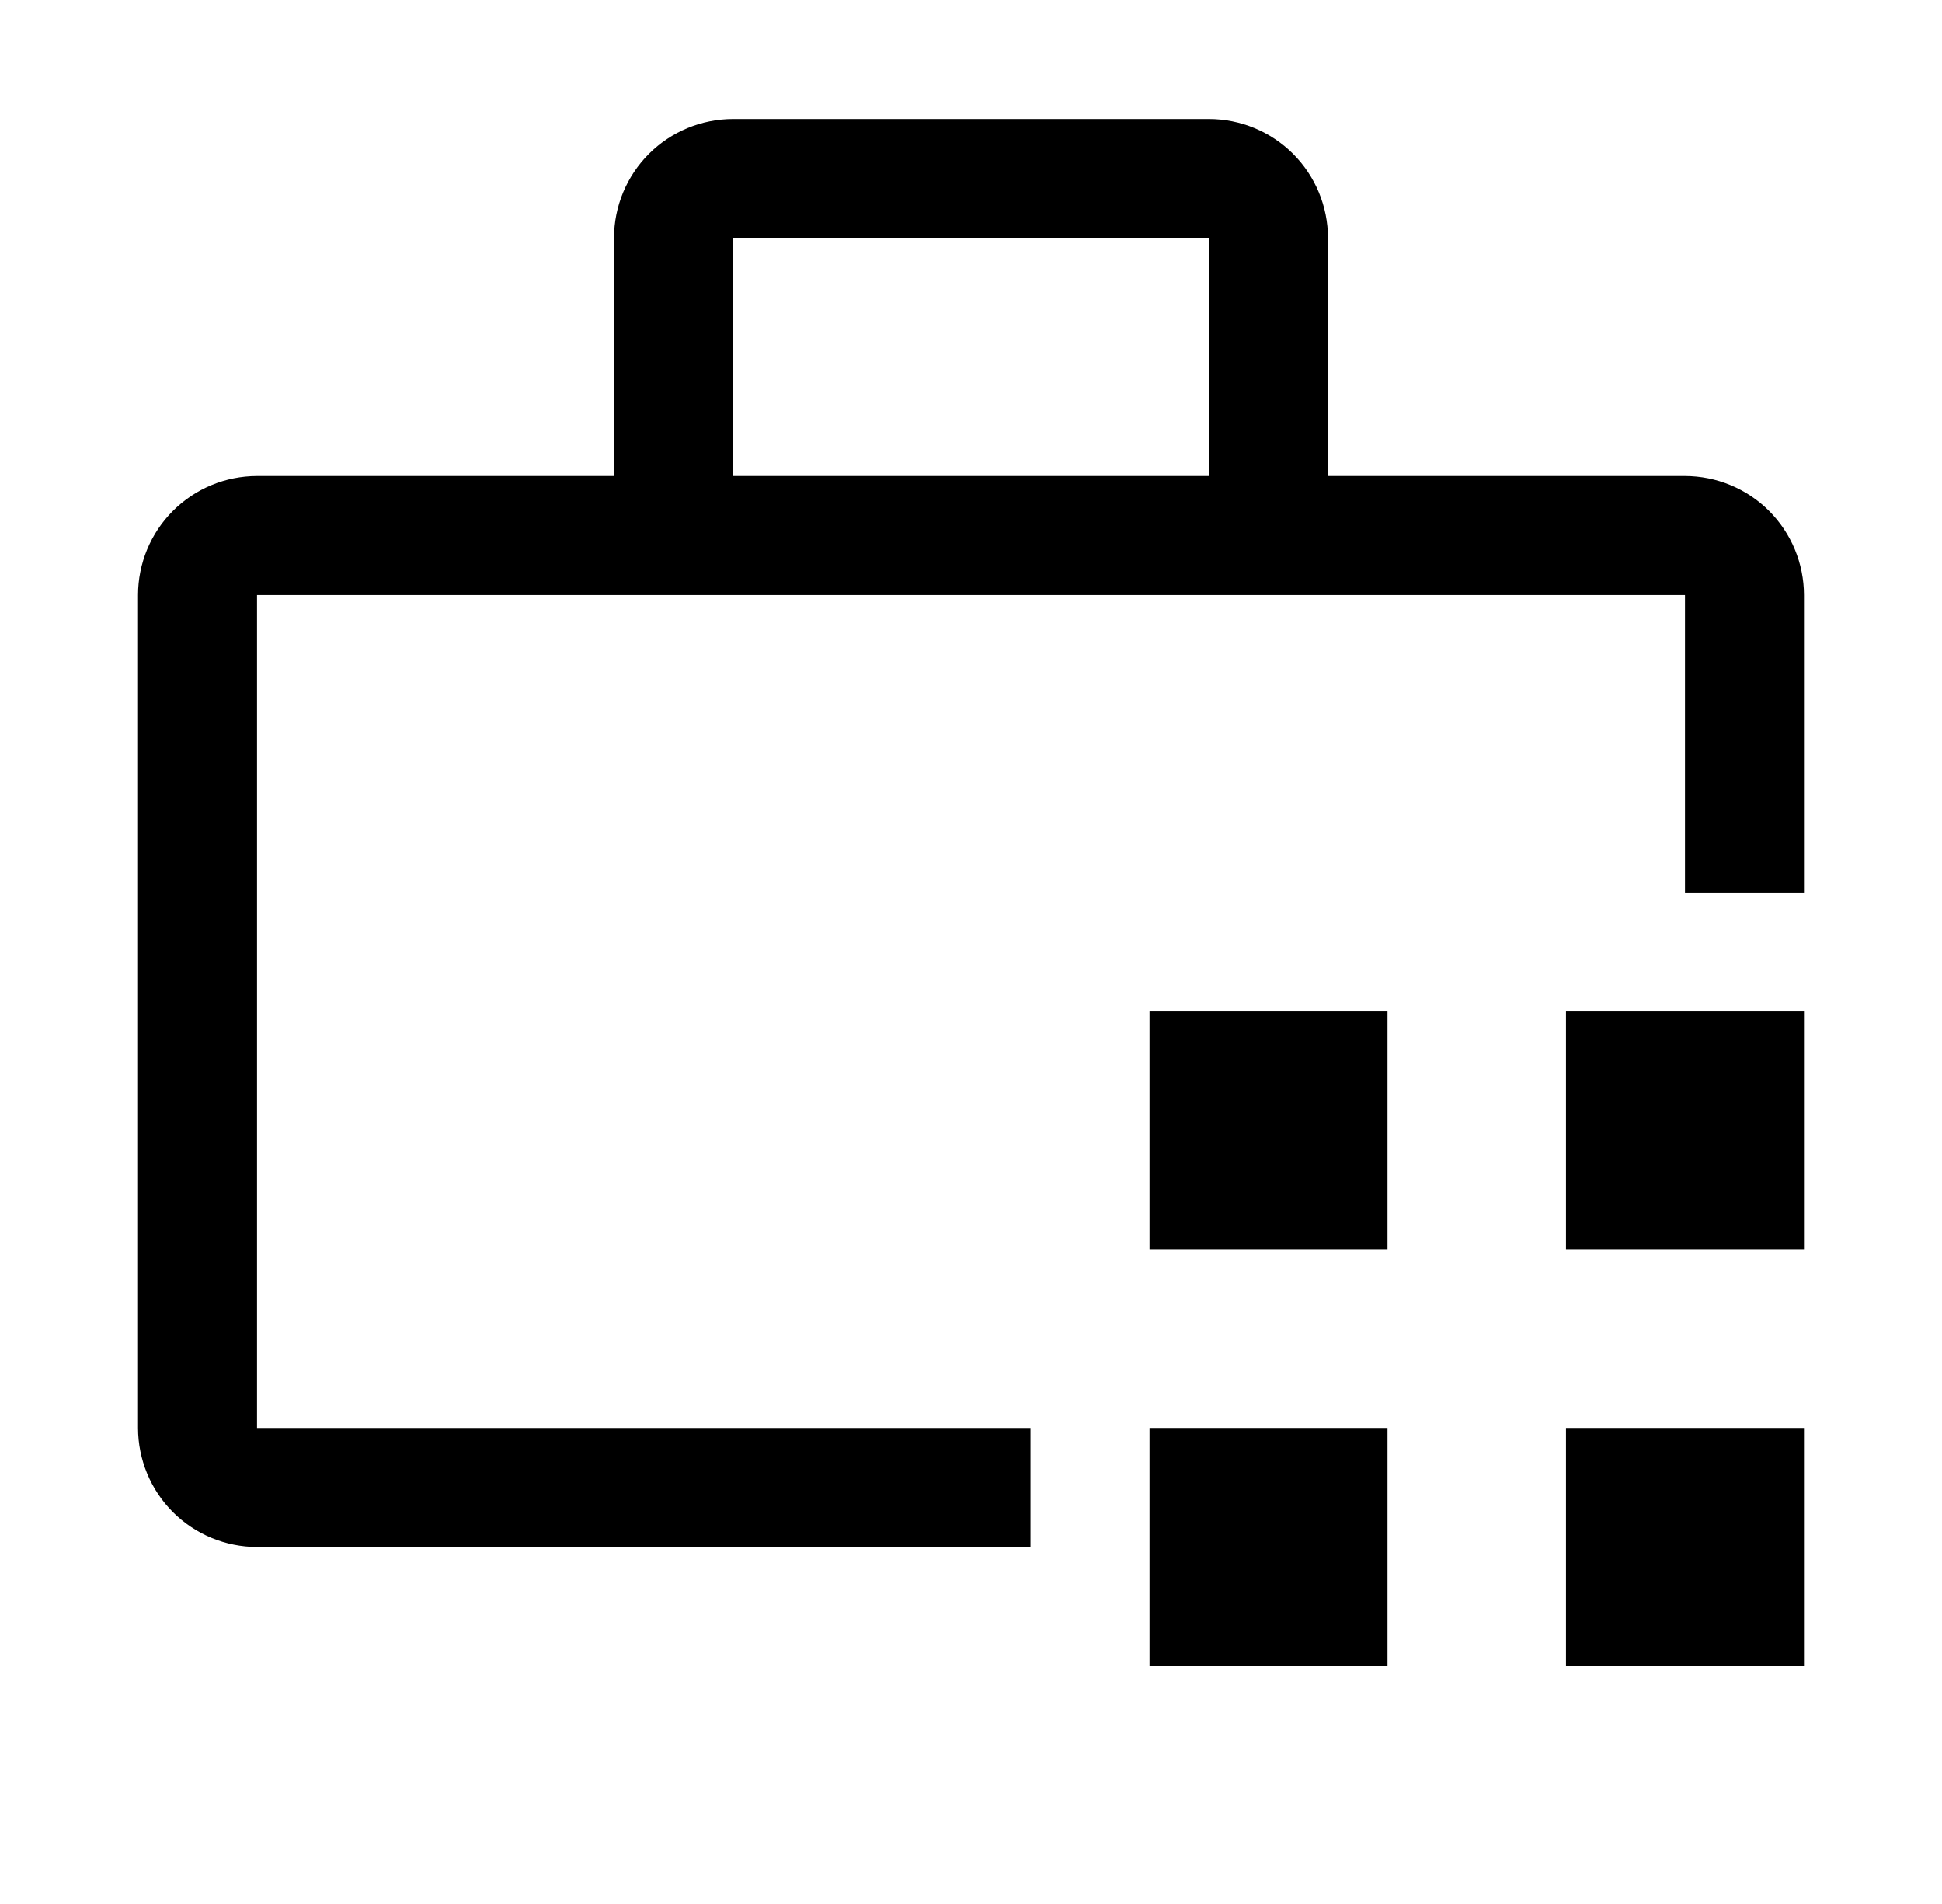
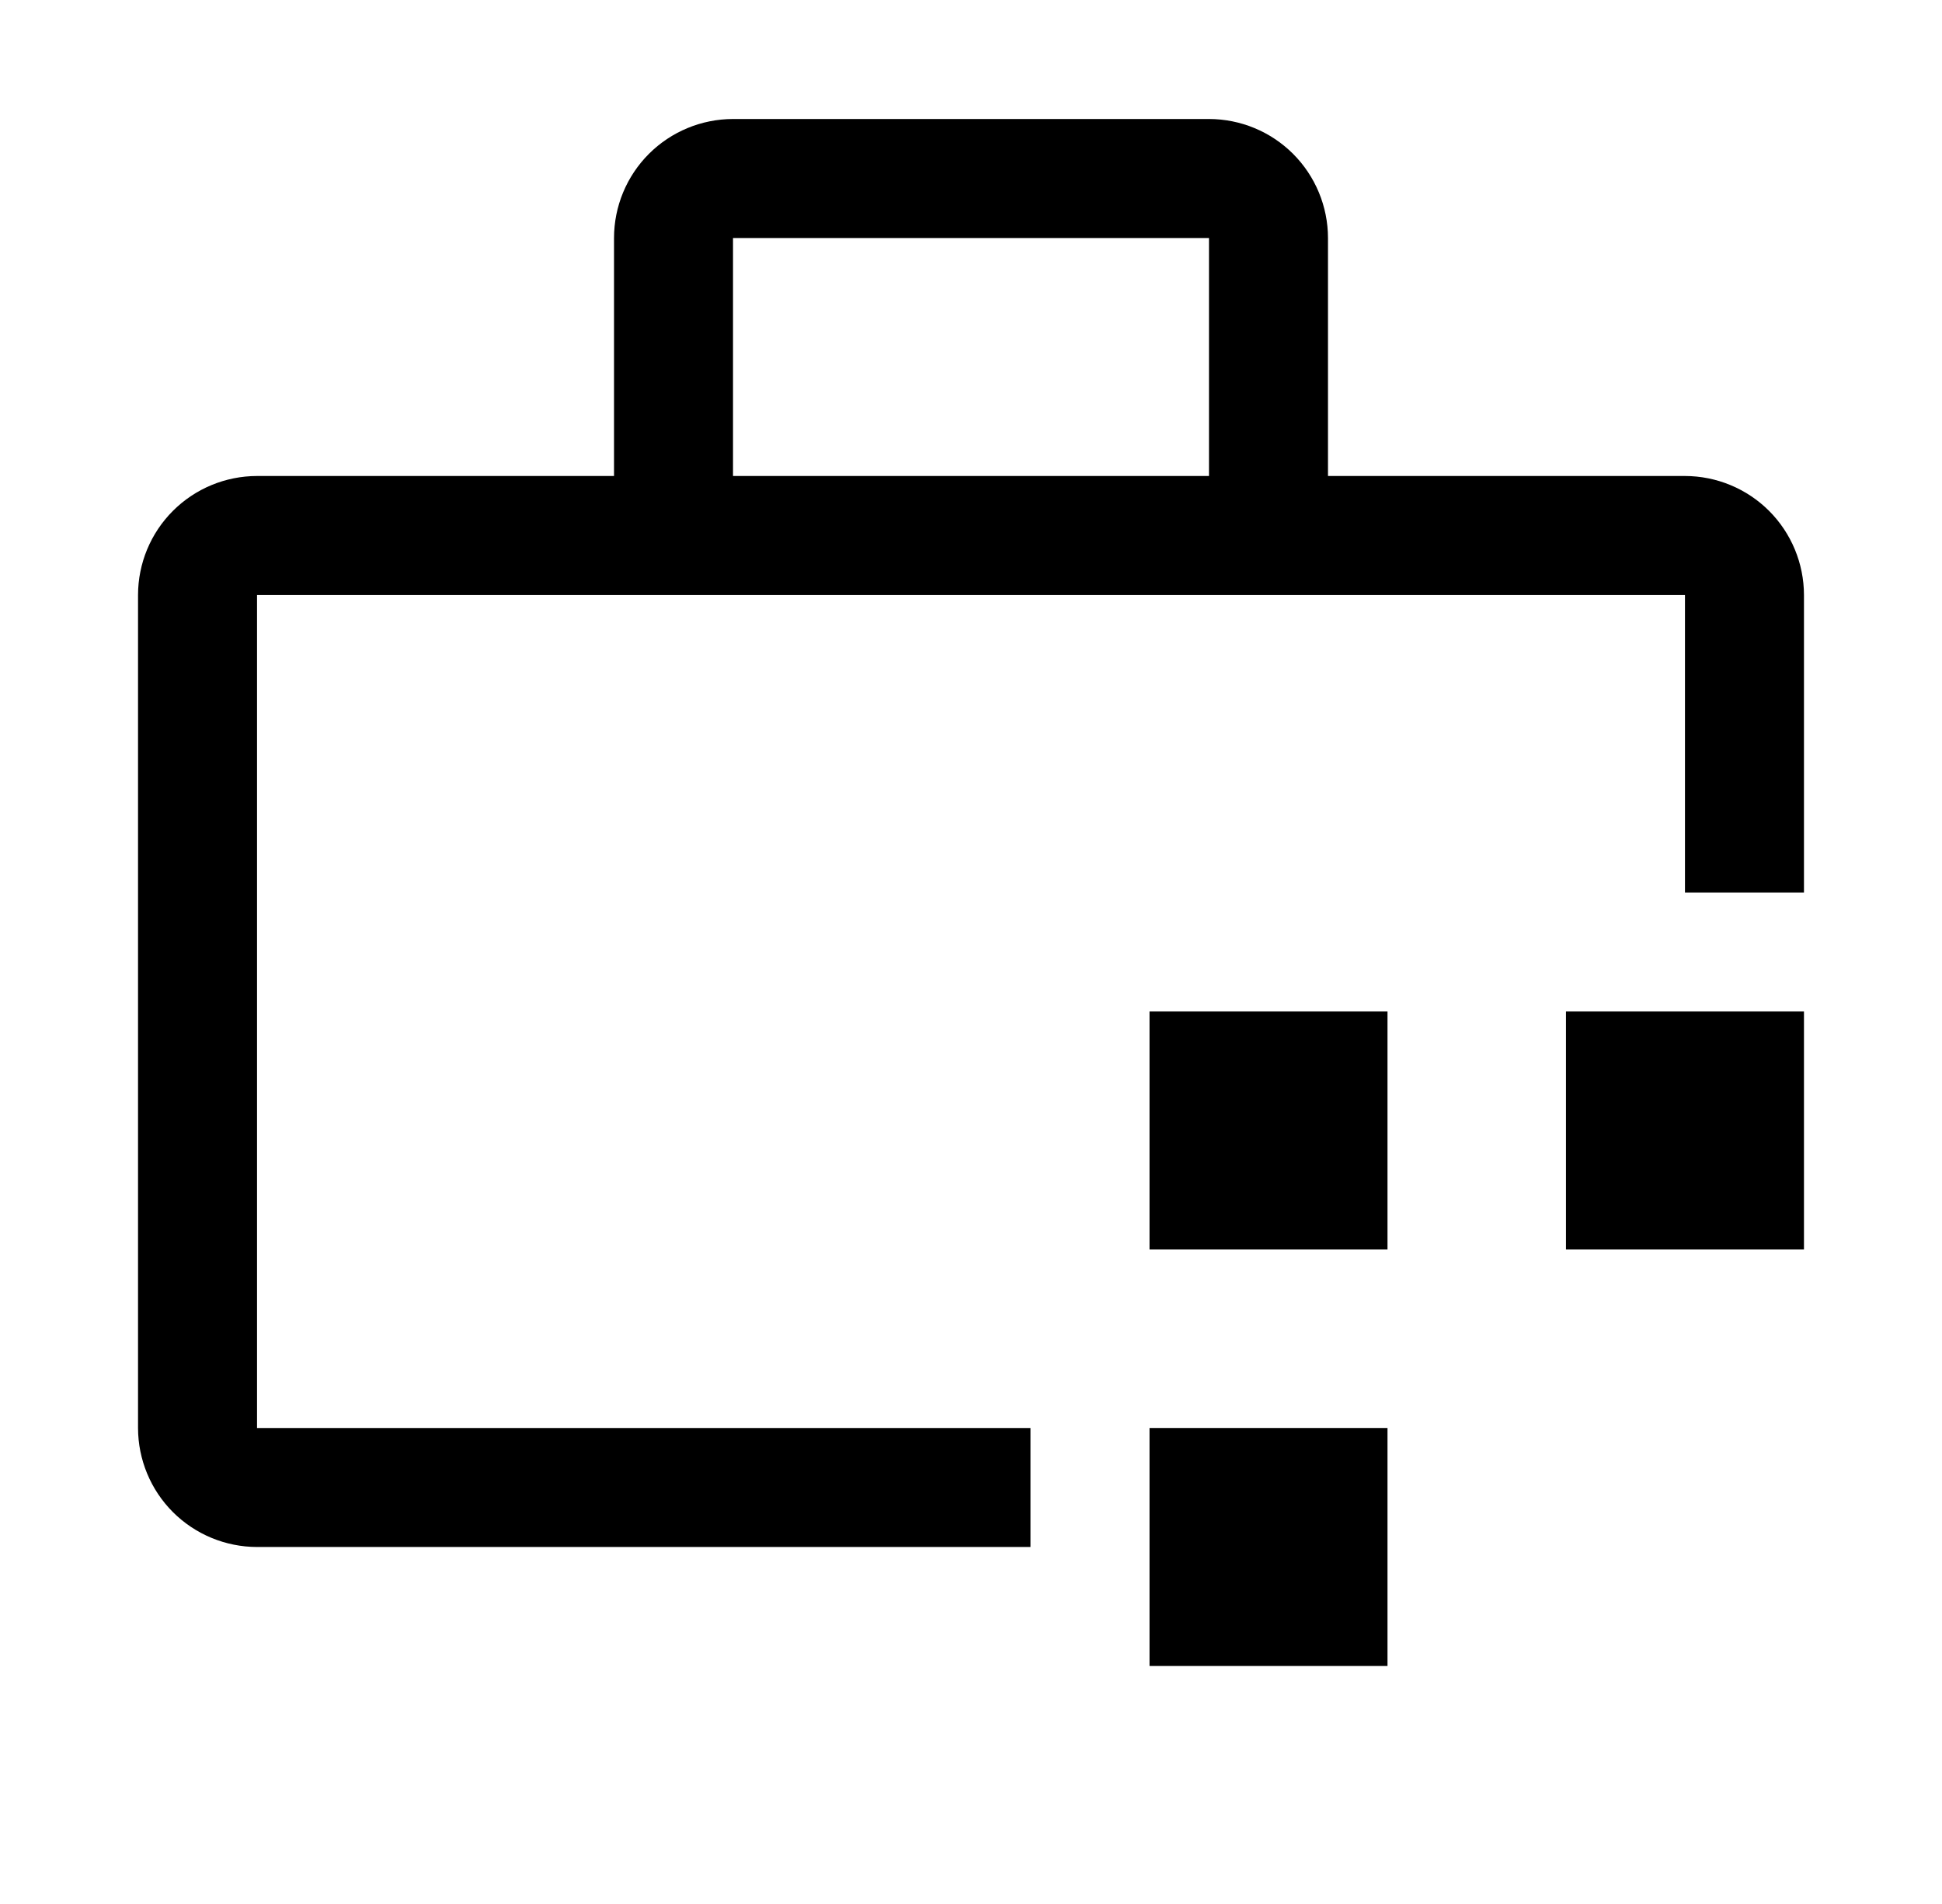
<svg xmlns="http://www.w3.org/2000/svg" width="51" height="50" viewBox="0 0 51 50" fill="none">
  <g clip-path="url(#clip0_2671_41580)">
    <path d="M36.438 37.5H30.188V43.75H36.438V37.5Z" fill="black" />
-     <path d="M47.375 37.5H41.125V43.75H47.375V37.5Z" fill="black" />
    <path d="M36.438 26.562H30.188V32.812H36.438V26.562Z" fill="black" />
    <path d="M47.375 26.562H41.125V32.812H47.375V26.562Z" fill="black" />
    <path d="M27.062 37.5H6.75V15.625H44.25V23.438H47.375V15.625C47.374 14.796 47.044 14.002 46.459 13.416C45.873 12.831 45.078 12.501 44.25 12.5H34.875V6.25C34.874 5.421 34.544 4.627 33.959 4.041C33.373 3.455 32.578 3.126 31.75 3.125H19.25C18.422 3.126 17.627 3.455 17.041 4.041C16.455 4.627 16.126 5.421 16.125 6.25V12.5H6.75C5.921 12.501 5.127 12.83 4.541 13.416C3.955 14.002 3.626 14.796 3.625 15.625V37.5C3.626 38.328 3.955 39.123 4.541 39.709C5.127 40.294 5.921 40.624 6.75 40.625H27.062V37.5ZM19.25 6.25H31.75V12.5H19.25V6.25Z" fill="black" />
  </g>
  <defs>
    <clipPath id="clip0_2671_41580">
      <rect width="50" height="50" fill="white" transform="translate(0.5)" />
    </clipPath>
  </defs>
</svg>